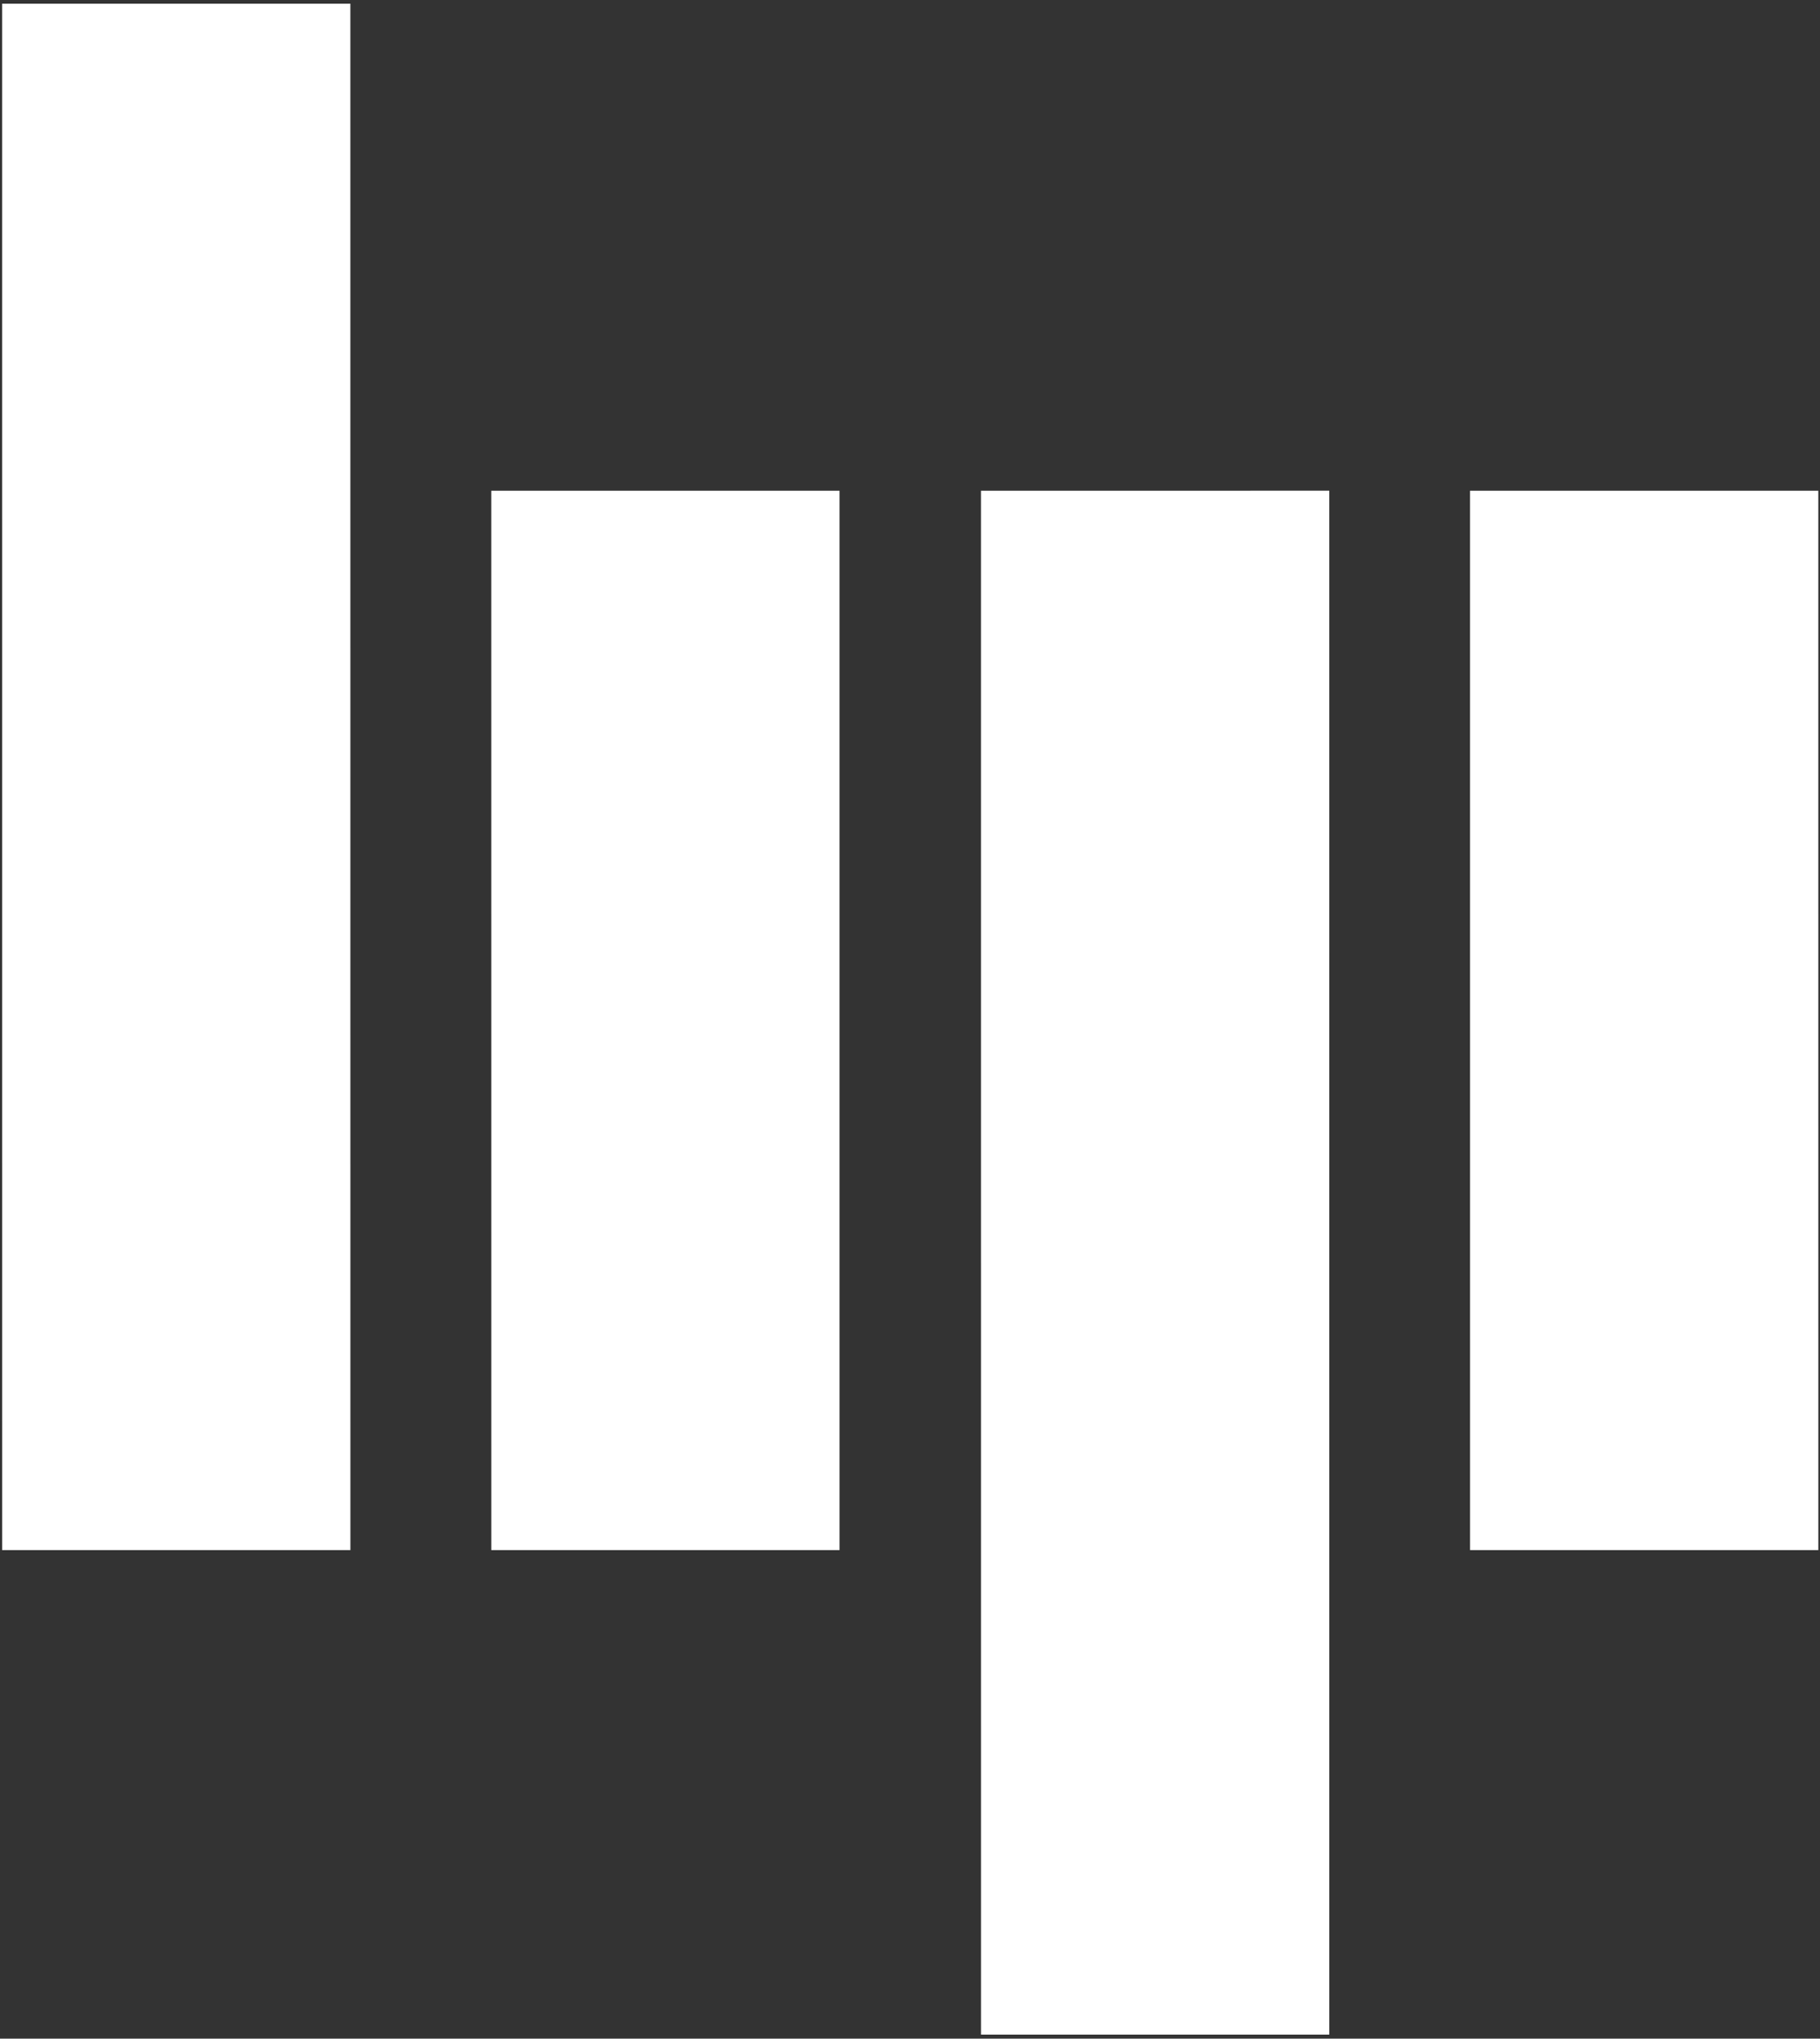
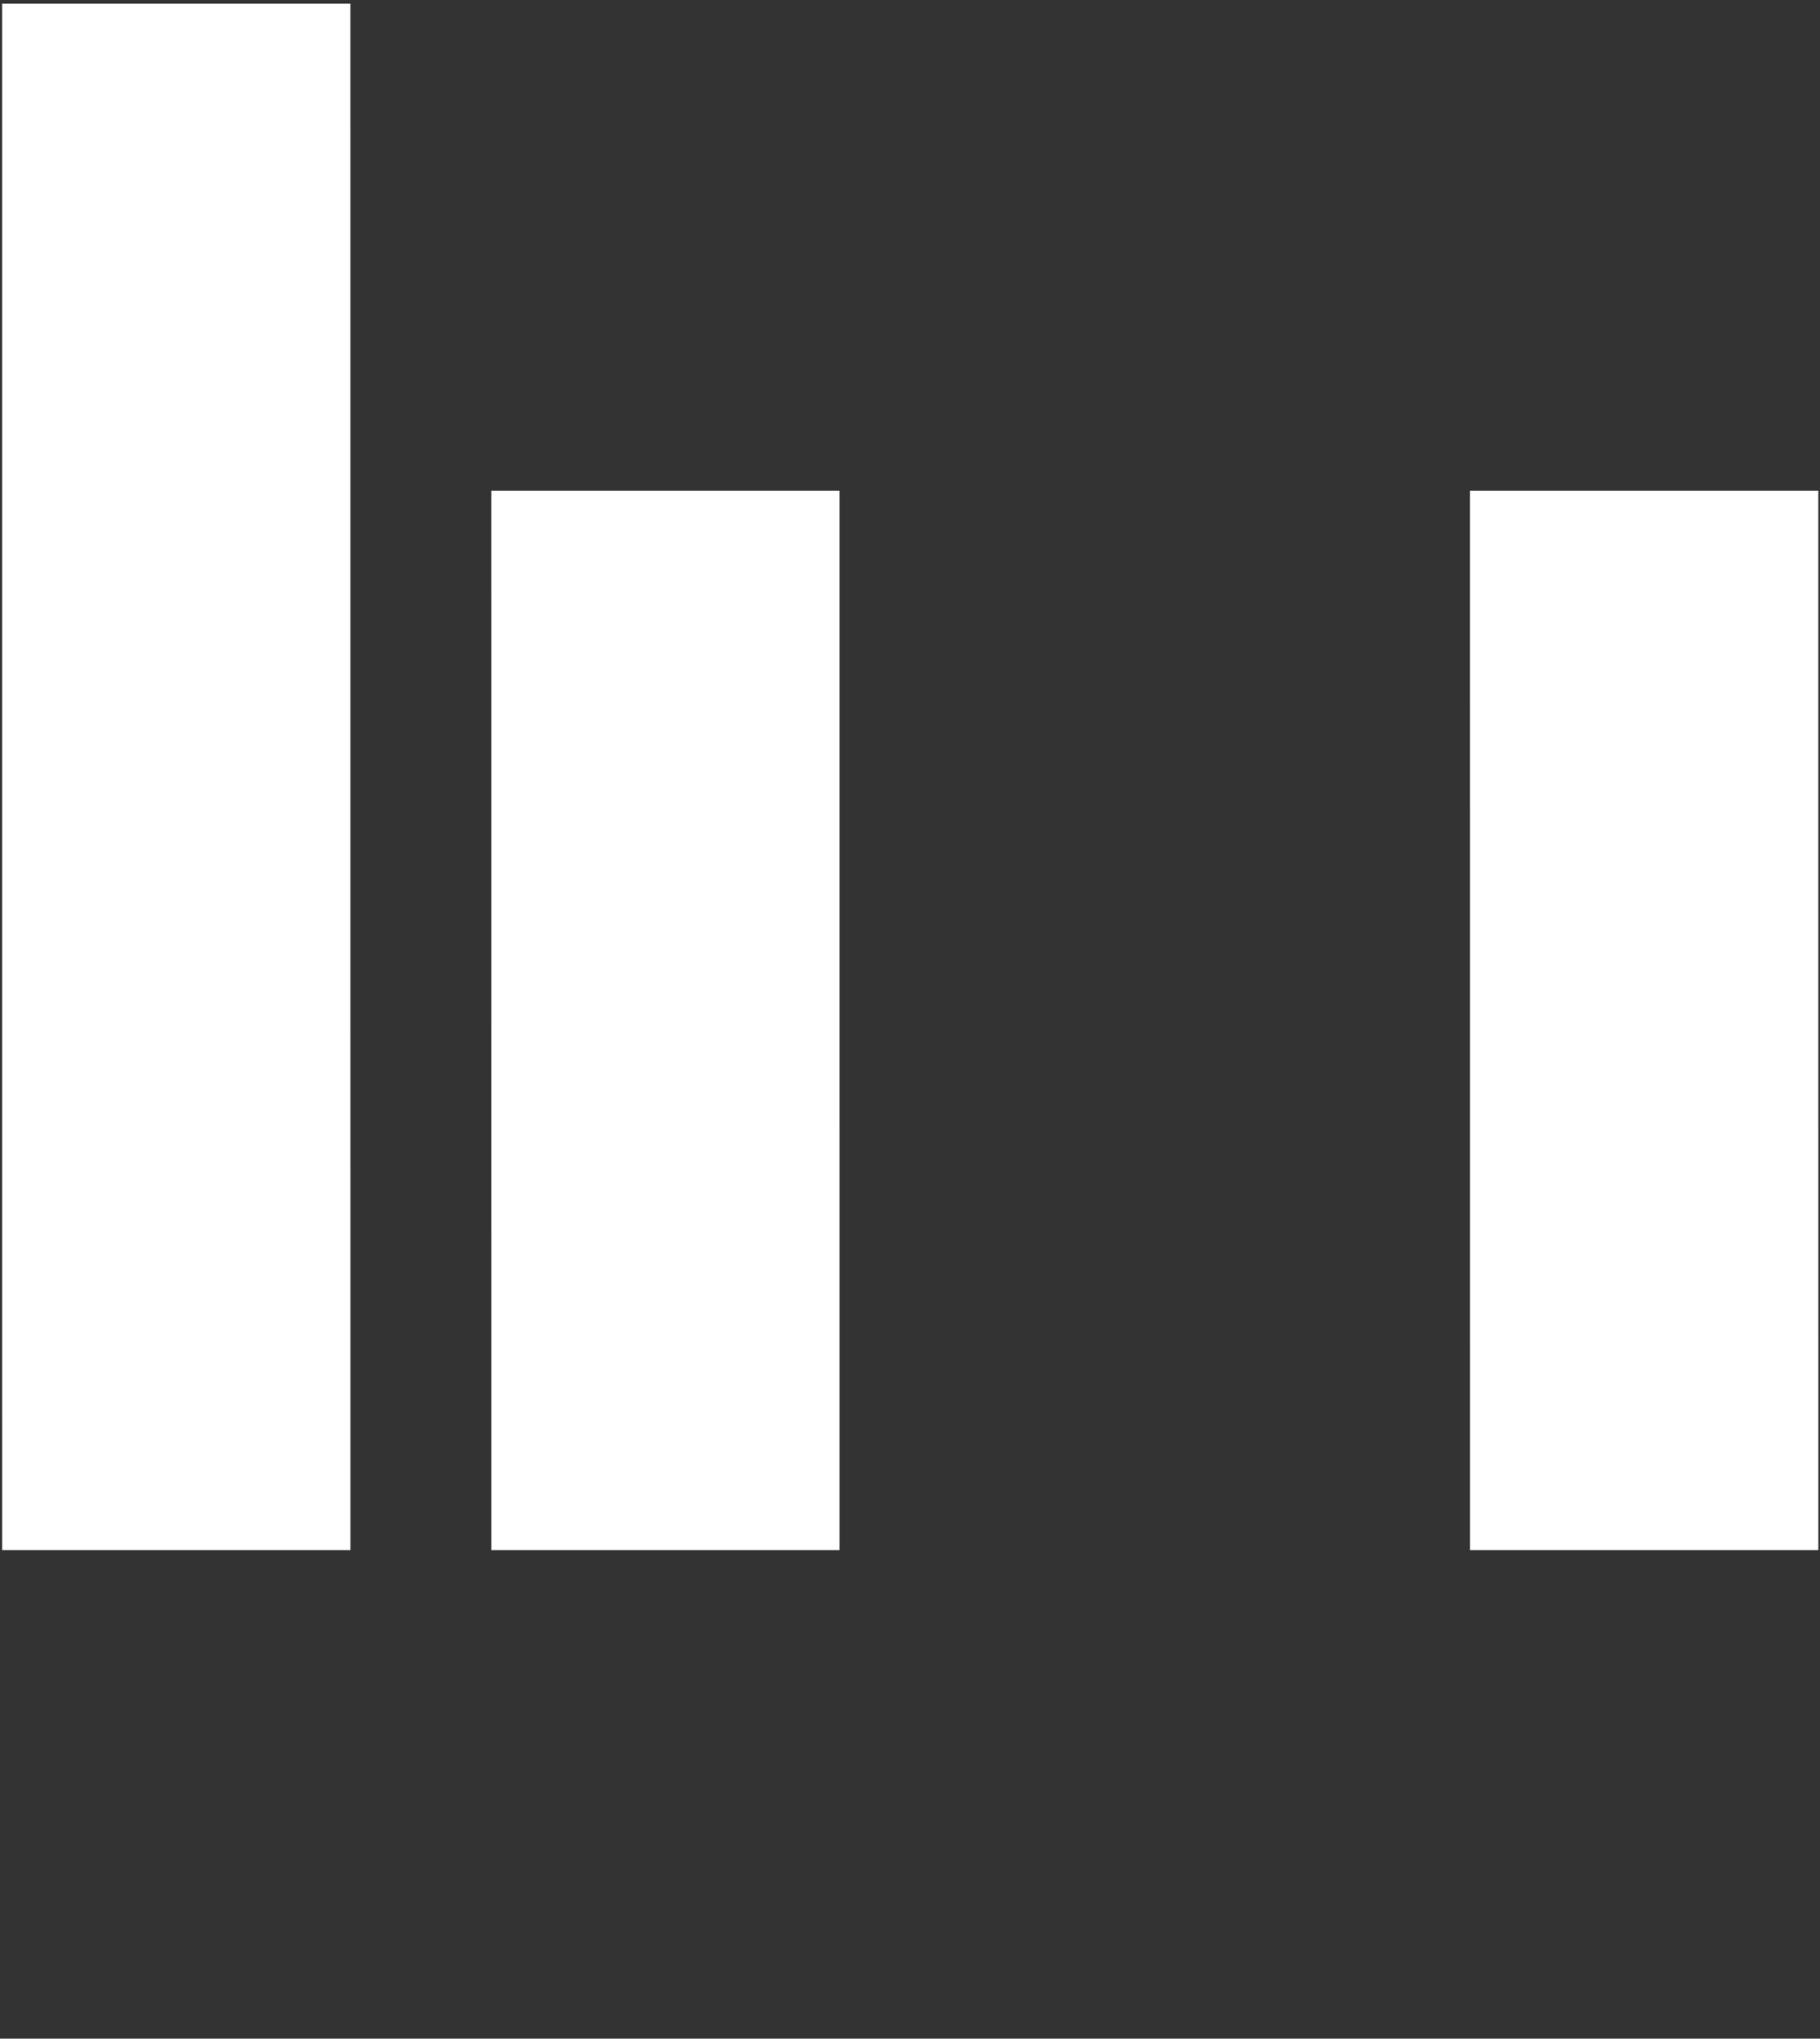
<svg xmlns="http://www.w3.org/2000/svg" width="268" height="300" viewBox="0 0 268 300">
  <rect x="0" y="0" width="268" height="300" fill="#333333" stroke="none" />
  <g fill="#fff" fill-rule="evenodd">
    <path d="M51.598 228.106H.314L.309.543h51.284l.005 227.563">
      <animate attributeName="fill-opacity" begin="-1s" dur="2s" values="1; 0" calcMode="spline" keyTimes="0; 1" keySplines="0.645, 0.045, 0.355, 1" repeatCount="indefinite" />
    </path>
    <path d="M123.625 228.104H72.341l-.004-155.885 51.286-.002.002 155.887">
      <animate attributeName="fill-opacity" begin="-0.8s" dur="2s" values="1; 0" calcMode="spline" keyTimes="0; 1" keySplines="0.645, 0.045, 0.355, 1" repeatCount="indefinite" />
    </path>
-     <path d="M195.742 299.41h-51.286l-.004-227.195 51.286-.002.004 227.197">
+     <path d="M195.742 299.41h-51.286">
      <animate attributeName="fill-opacity" begin="-0.6s" dur="2s" values="1; 0" calcMode="spline" keyTimes="0; 1" keySplines="0.645, 0.045, 0.355, 1" repeatCount="indefinite" />
    </path>
    <path d="M267.755 228.104h-51.284l-.004-155.885 51.286-.002.002 155.887">
      <animate attributeName="fill-opacity" begin="-0.4s" dur="2s" values="1; 0" calcMode="spline" keyTimes="0; 1" keySplines="0.645, 0.045, 0.355, 1" repeatCount="indefinite" />
    </path>
  </g>
</svg>